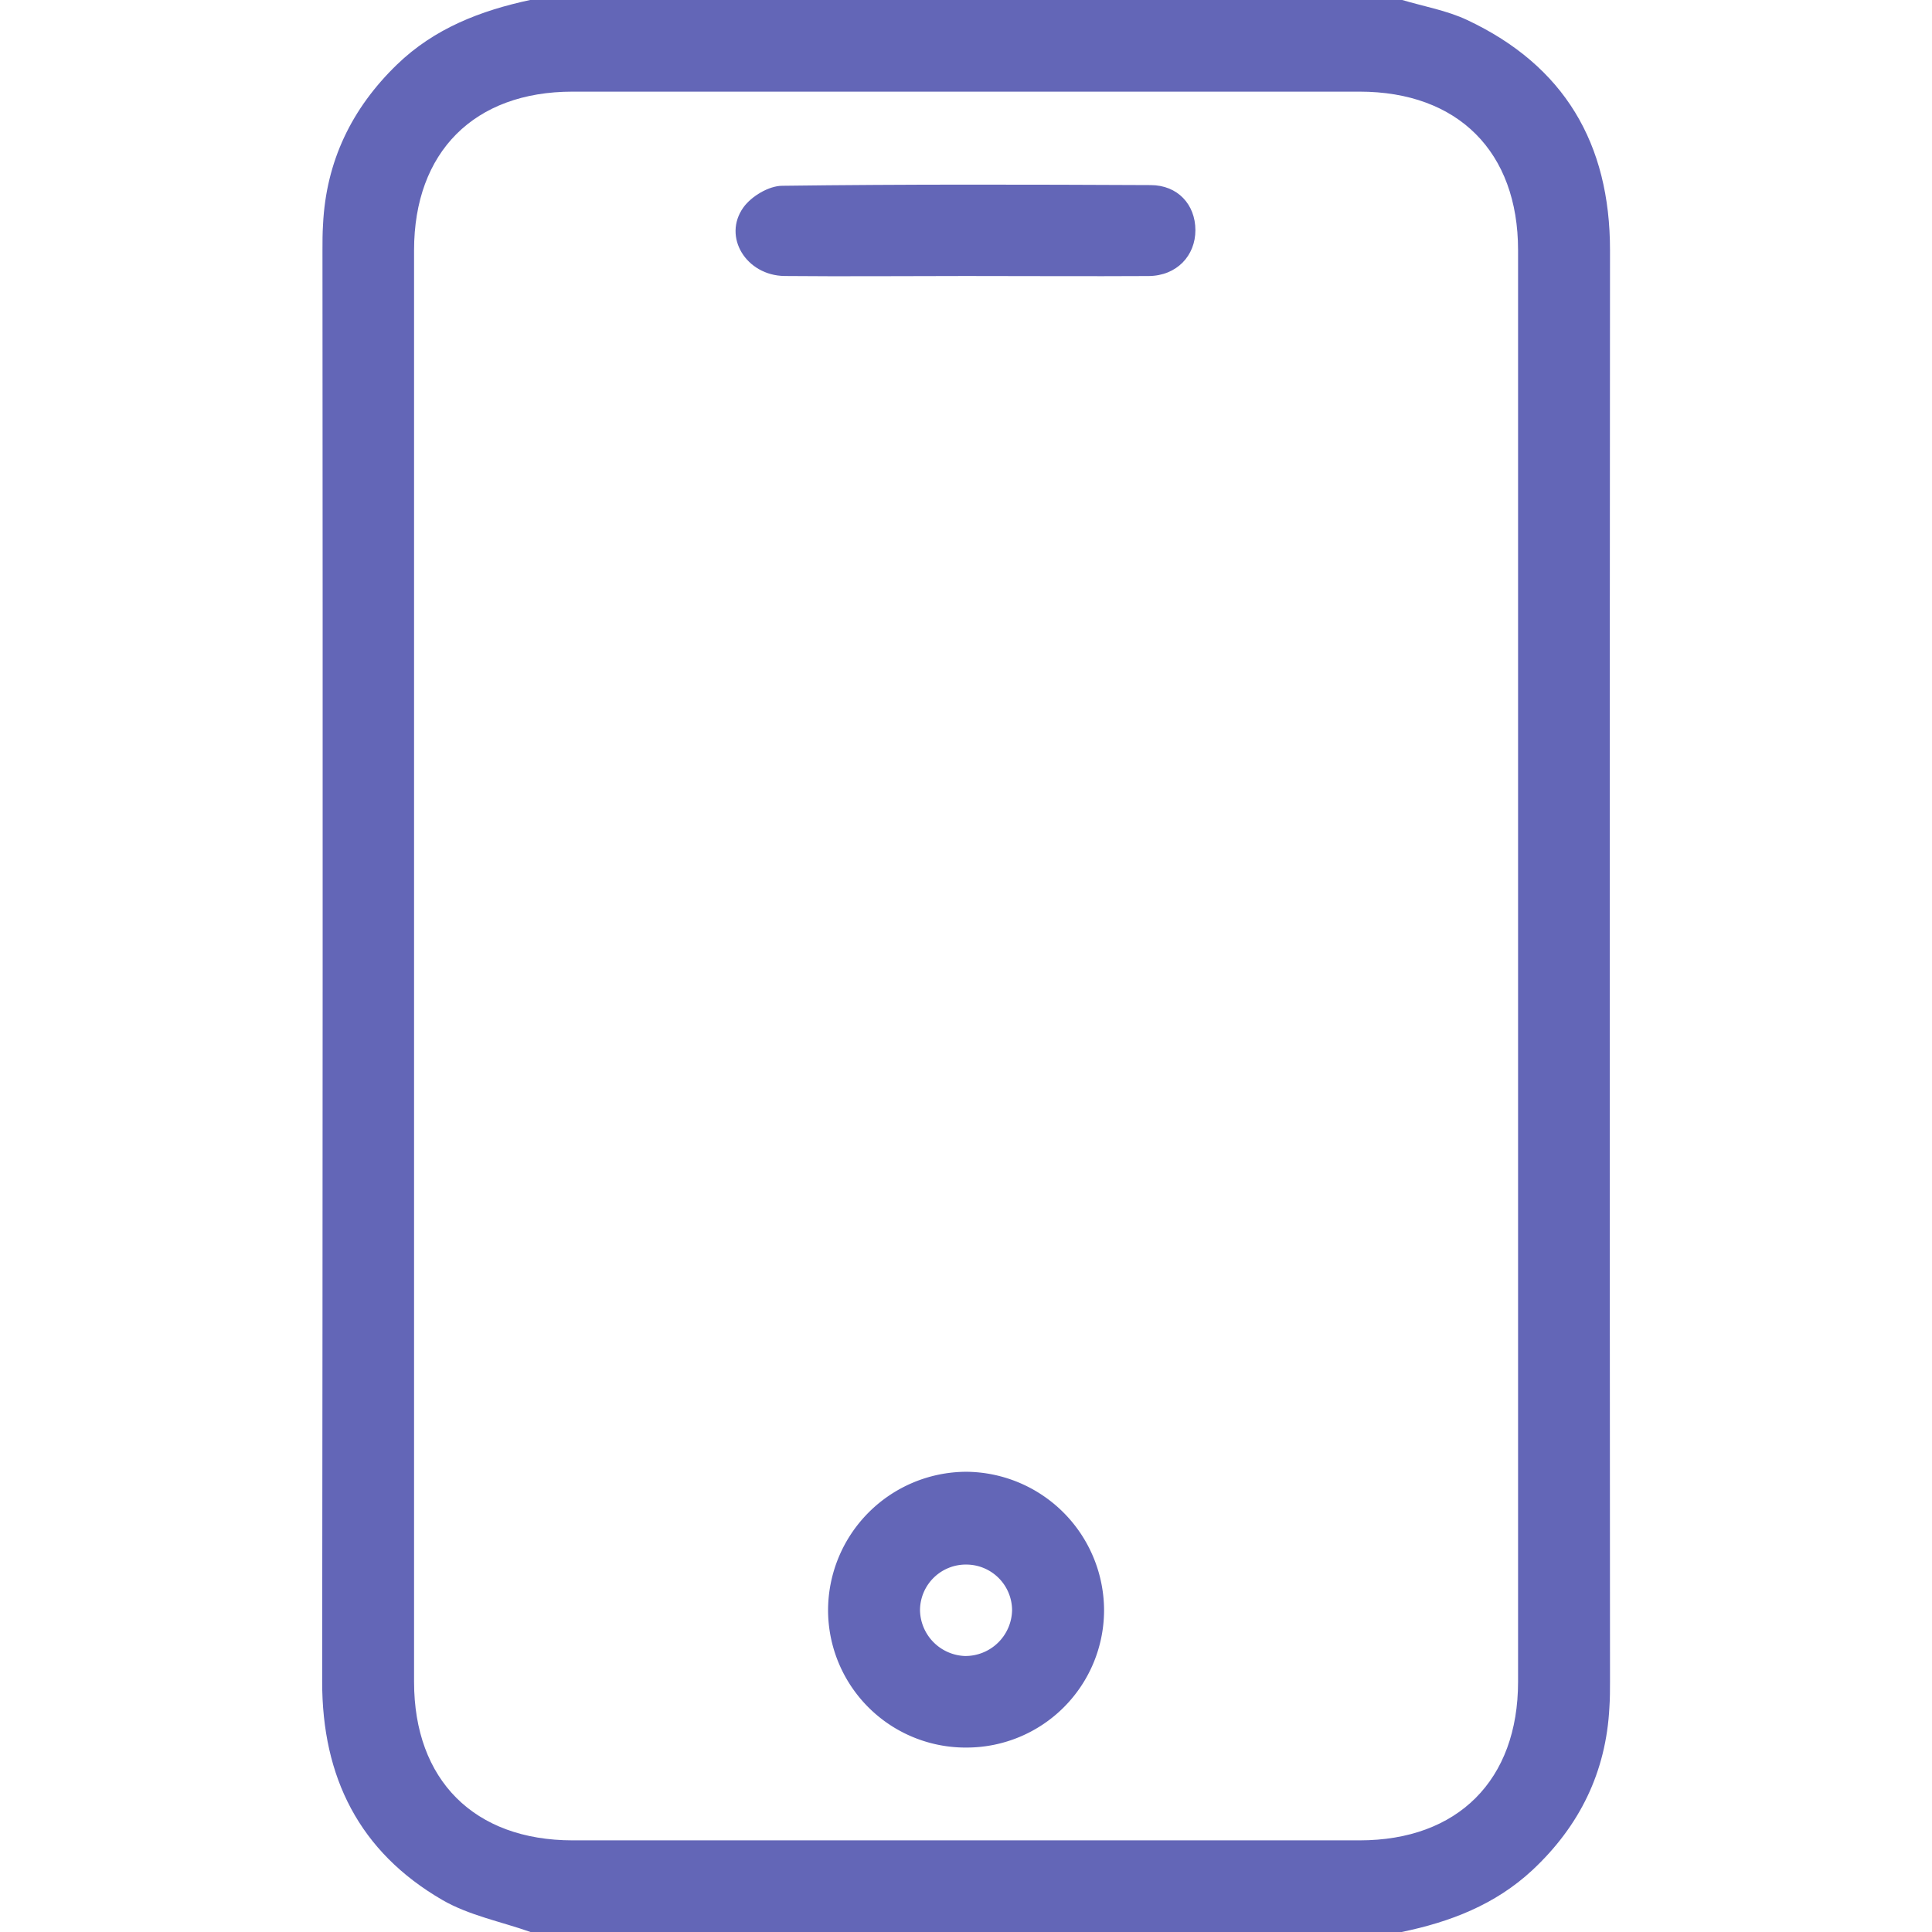
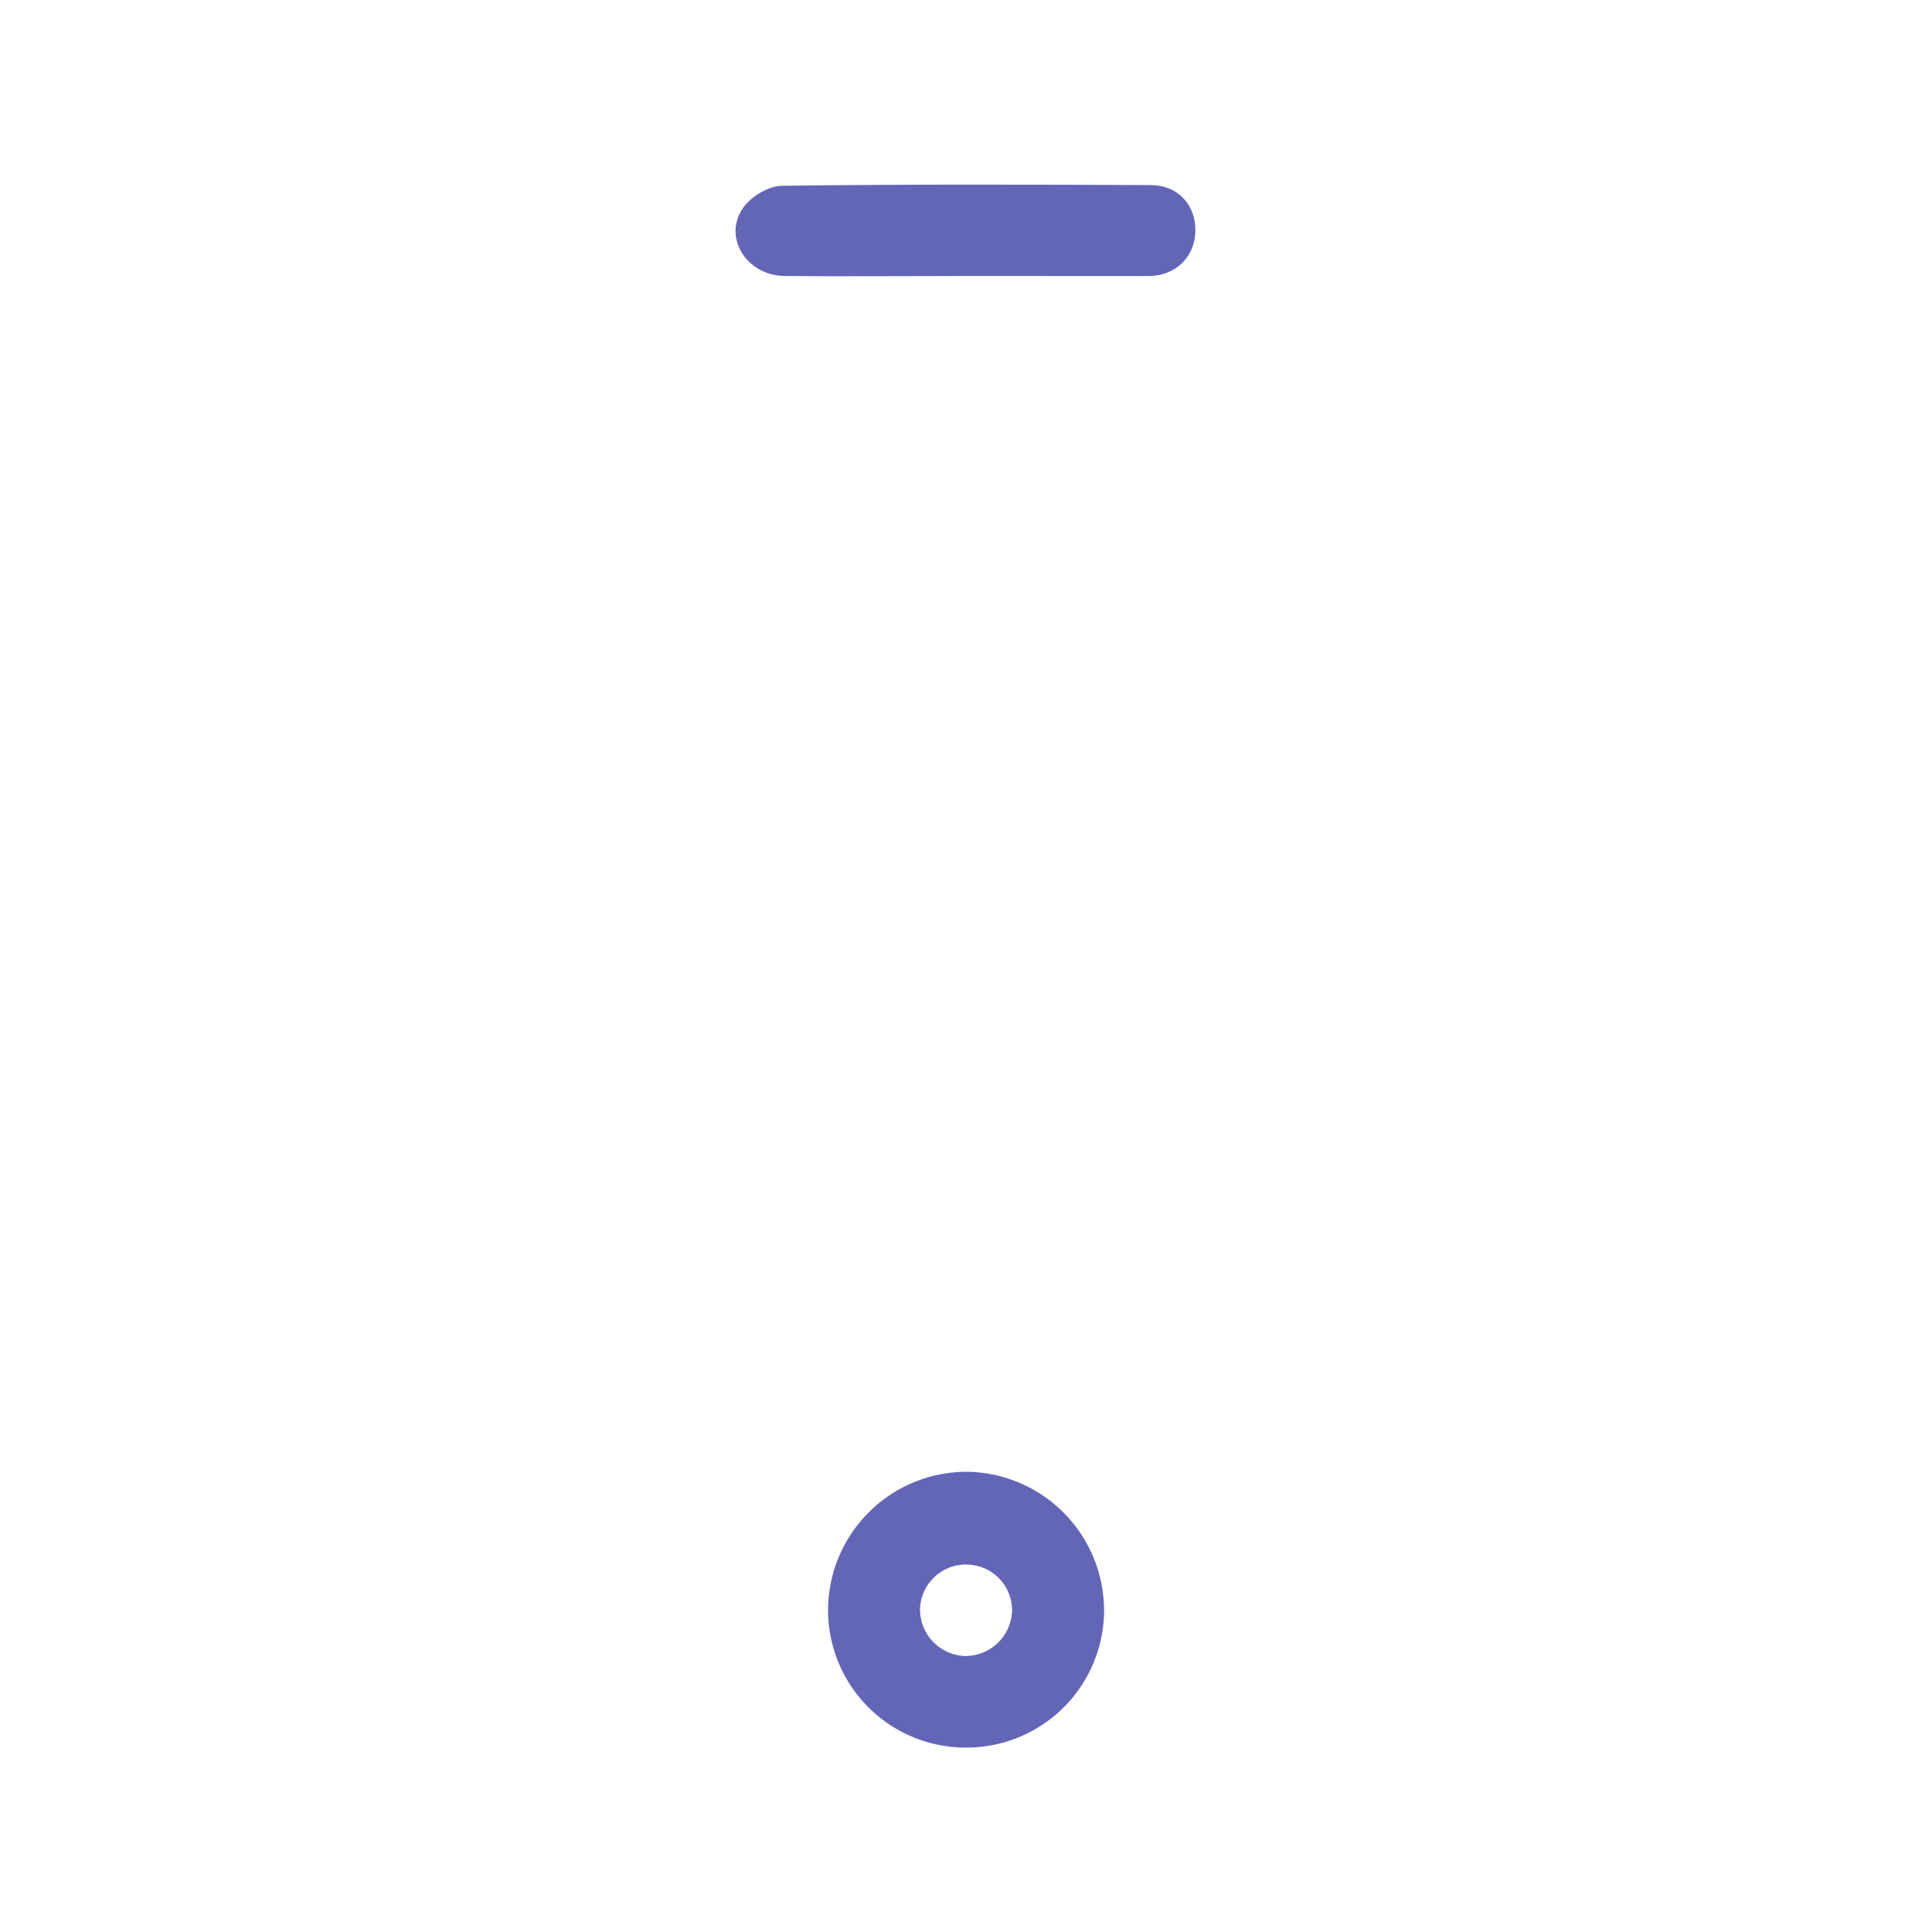
<svg xmlns="http://www.w3.org/2000/svg" id="Layer_1" data-name="Layer 1" viewBox="0 0 298.59 448" width="40px" height="40px" fill="#6366b7">
-   <path d="M-106,626H-308c-6.85-2.42-14.27-3.85-20.45-7.43-19.23-11.16-27.89-28.44-27.86-50.65q.19-165.91.07-331.84c0-2,0-4,.13-6,.71-14.67,6.64-26.94,17.15-37.11,8.68-8.4,19.41-12.52,31-15h202c5.07,1.52,10.42,2.44,15.16,4.67,22.5,10.58,33.14,28.63,33.12,53.41q-.11,165.92,0,331.83c0,2,0,4-.14,6-.76,15.05-6.92,27.56-17.88,37.79C-84.33,619.69-94.77,623.68-106,626ZM-335,402q0,83,0,166c0,22.78,13.95,36.74,36.77,36.75q91.23,0,182.48,0c22.81,0,36.75-14,36.75-36.77V236c0-22.8-13.93-36.75-36.77-36.75q-91.23,0-182.48,0c-22.83,0-36.74,14-36.75,36.76Q-335,319-335,402Z" transform="translate(356.31 -178)" />
  <path d="M-206.72,583.23A31.9,31.9,0,0,1-239,551.49,32.17,32.17,0,0,1-207,519.28a32.2,32.2,0,0,1,32,32.14A31.88,31.88,0,0,1-206.72,583.23Zm-.05-42.43a10.63,10.63,0,0,0-10.91,10.55A10.82,10.82,0,0,0-207.25,562a10.83,10.83,0,0,0,10.92-10.64A10.63,10.63,0,0,0-206.77,540.8Z" transform="translate(356.31 -178)" />
-   <path d="M-207.08,242c-14,0-28,.13-42,0-8.91-.11-14.44-9.1-9.54-15.92,1.85-2.57,5.89-5,9-5,28.46-.37,56.94-.29,85.41-.16,6.28,0,10.38,4.5,10.39,10.44s-4.33,10.58-10.8,10.65C-178.78,242.09-192.93,242-207.08,242Z" transform="translate(356.31 -178)" />
+   <path d="M-207.08,242c-14,0-28,.13-42,0-8.91-.11-14.44-9.1-9.54-15.92,1.85-2.57,5.89-5,9-5,28.46-.37,56.94-.29,85.41-.16,6.28,0,10.38,4.5,10.39,10.44s-4.33,10.58-10.8,10.65Z" transform="translate(356.31 -178)" />
</svg>